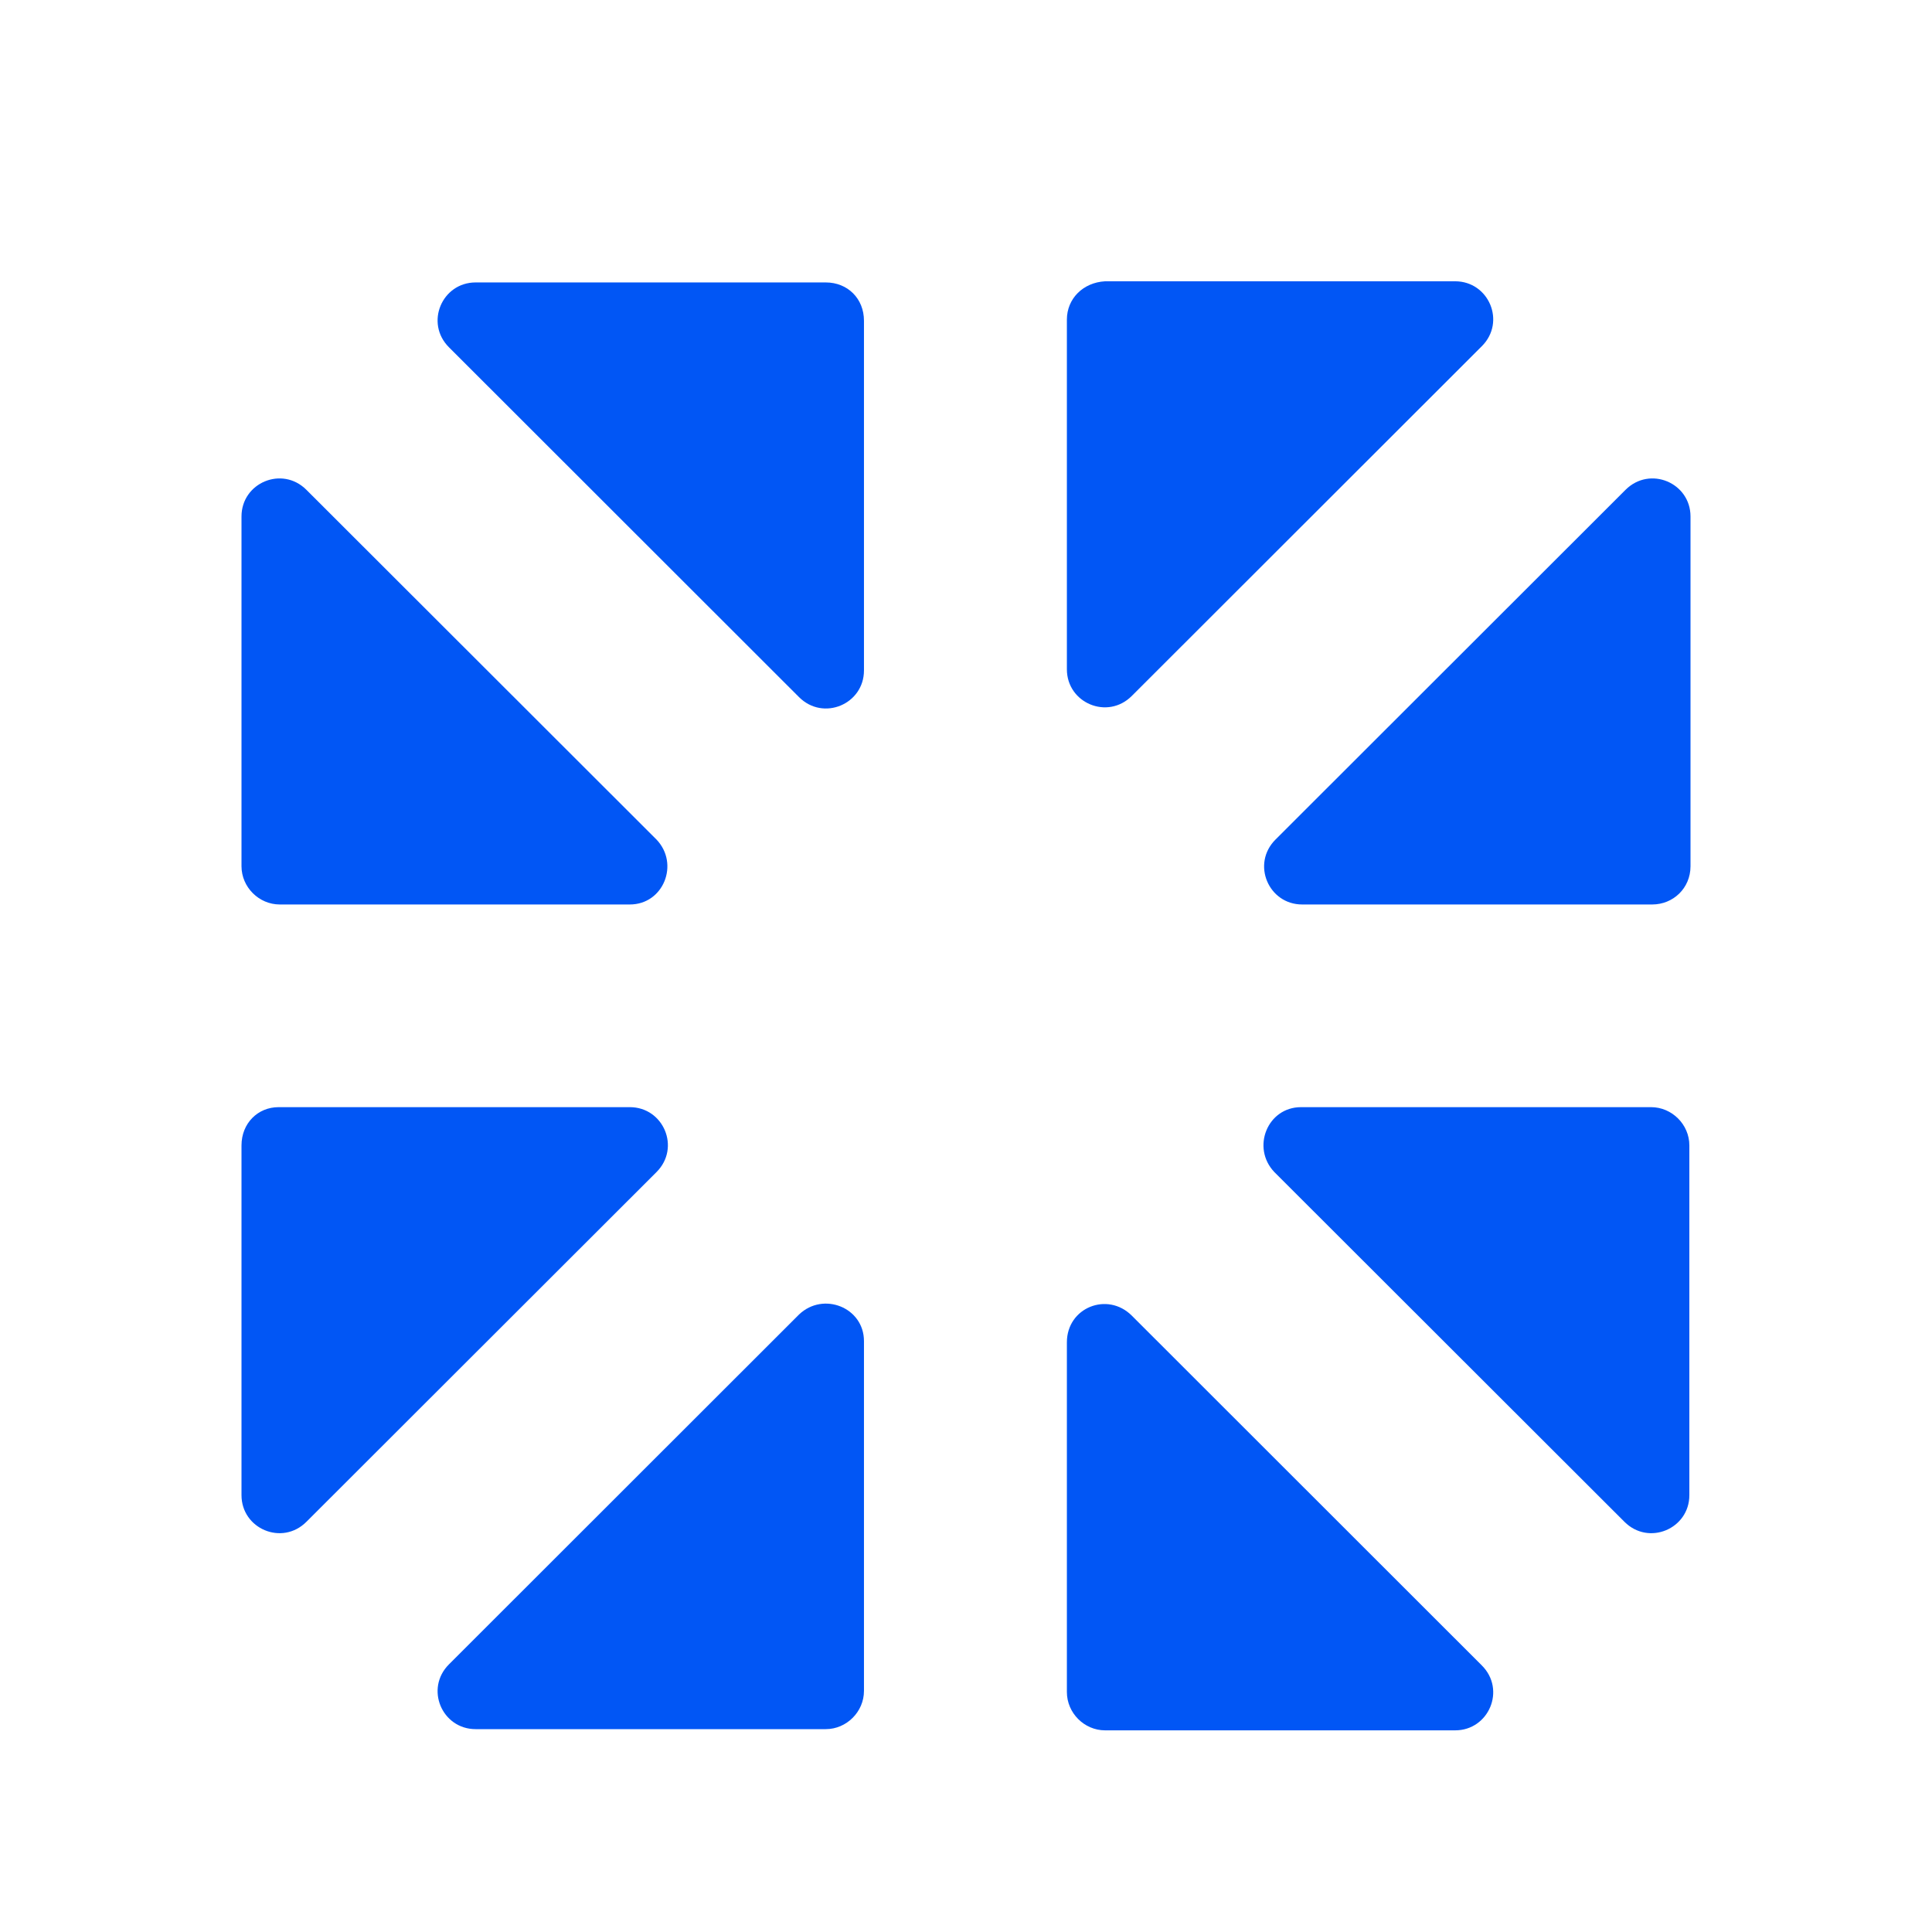
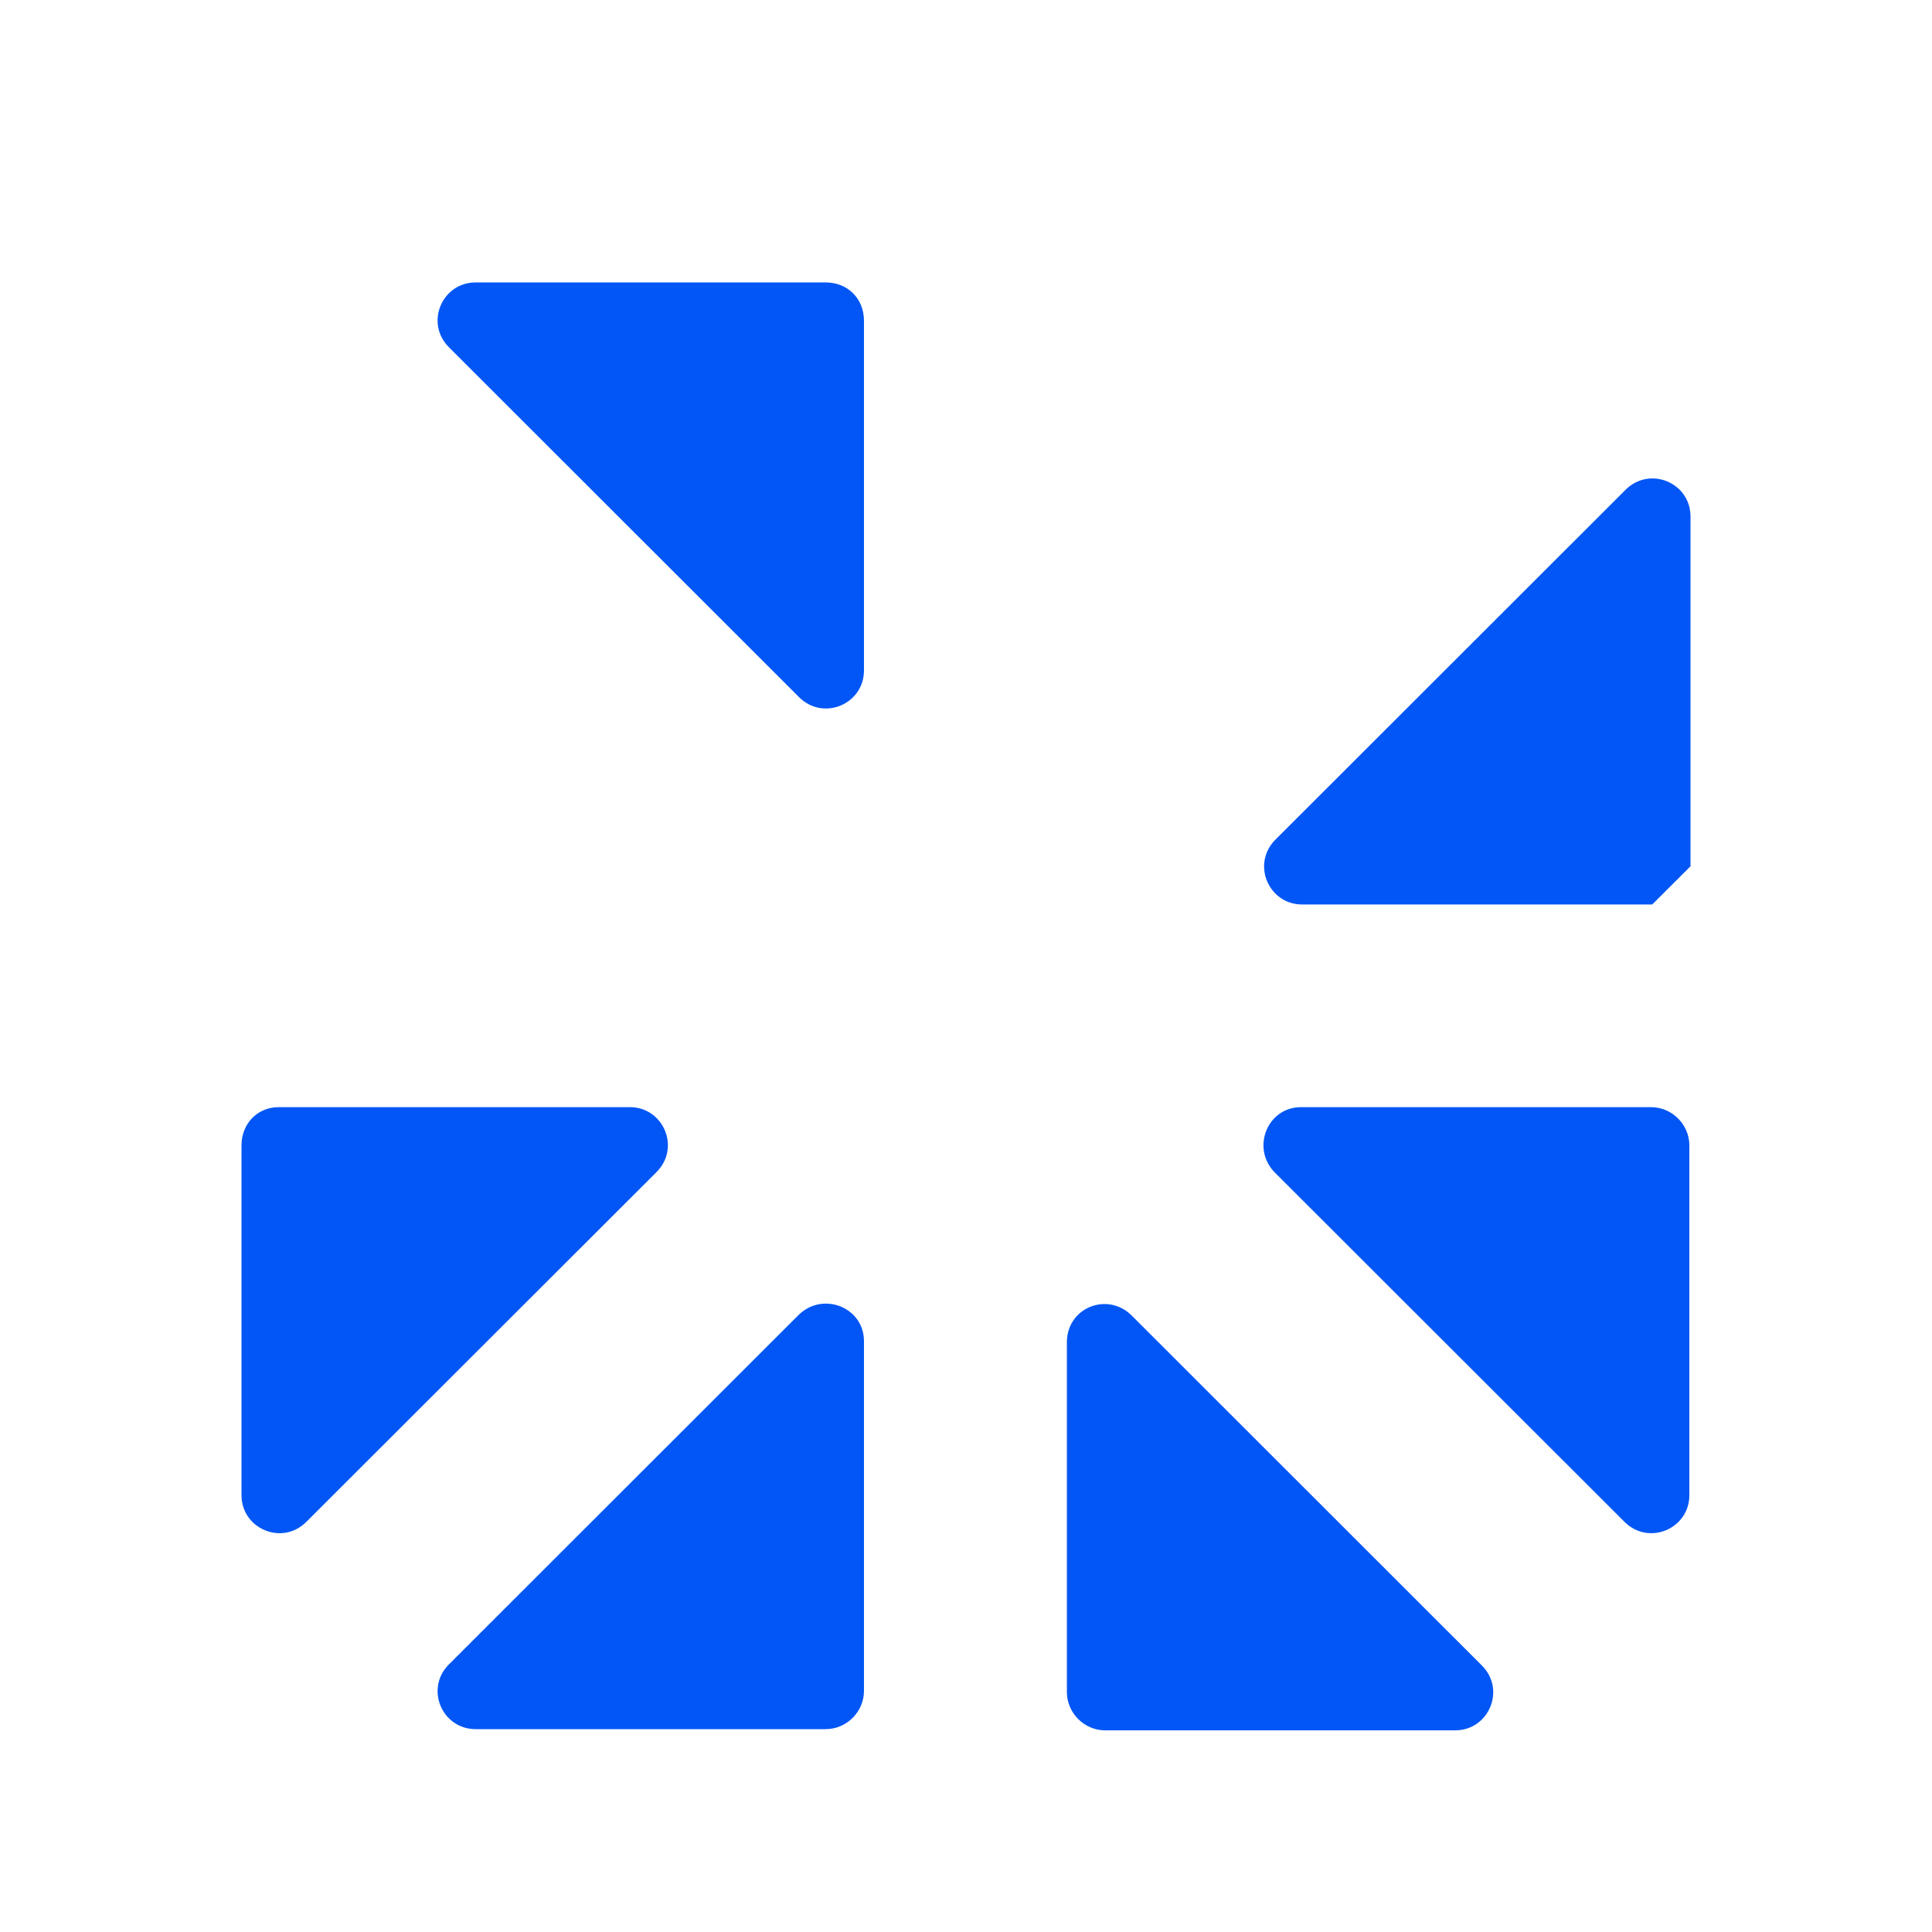
<svg xmlns="http://www.w3.org/2000/svg" width="32" height="32" viewBox="0 0 32 32" fill="none">
  <path d="M4 18.971V24.765C4 25.321 4.672 25.609 5.075 25.206L10.874 19.413C11.277 19.01 10.989 18.338 10.432 18.338H4.614C4.269 18.338 4 18.607 4 18.971Z" fill="#0156F5" />
-   <path d="M10.874 13.906L5.075 8.113C4.672 7.71 4 7.997 4 8.554V14.348C4 14.693 4.288 14.981 4.634 14.981H10.432C10.989 14.981 11.258 14.309 10.874 13.906Z" fill="#0156F5" />
  <path d="M13.677 4.678H7.878C7.321 4.678 7.033 5.35 7.437 5.753L13.235 11.547C13.638 11.949 14.31 11.662 14.31 11.105V5.312C14.31 4.947 14.041 4.678 13.677 4.678Z" fill="#0156F5" />
-   <path d="M17.671 5.293V11.086C17.671 11.643 18.343 11.93 18.746 11.527L24.544 5.734C24.947 5.331 24.659 4.659 24.102 4.659H18.304C17.939 4.679 17.671 4.947 17.671 5.293Z" fill="#0156F5" />
  <path d="M21.107 19.413L26.906 25.206C27.309 25.609 27.981 25.321 27.981 24.765V18.971C27.981 18.626 27.693 18.338 27.347 18.338H21.549C20.992 18.338 20.723 19.01 21.107 19.413Z" fill="#0156F5" />
-   <path d="M28 14.348V8.554C28 7.997 27.328 7.71 26.924 8.113L21.126 13.906C20.723 14.309 21.011 14.981 21.568 14.981H27.366C27.712 14.981 28 14.712 28 14.348Z" fill="#0156F5" />
+   <path d="M28 14.348V8.554C28 7.997 27.328 7.71 26.924 8.113L21.126 13.906C20.723 14.309 21.011 14.981 21.568 14.981H27.366Z" fill="#0156F5" />
  <path d="M17.671 22.233V28.026C17.671 28.372 17.959 28.66 18.304 28.66H24.102C24.659 28.66 24.947 27.988 24.544 27.585L18.746 21.791C18.343 21.389 17.671 21.657 17.671 22.233Z" fill="#0156F5" />
  <path d="M13.235 21.772L7.437 27.566C7.033 27.969 7.321 28.64 7.878 28.64H13.677C14.022 28.64 14.31 28.352 14.31 28.007V22.213C14.31 21.657 13.638 21.388 13.235 21.772Z" fill="#0156F5" />
</svg>